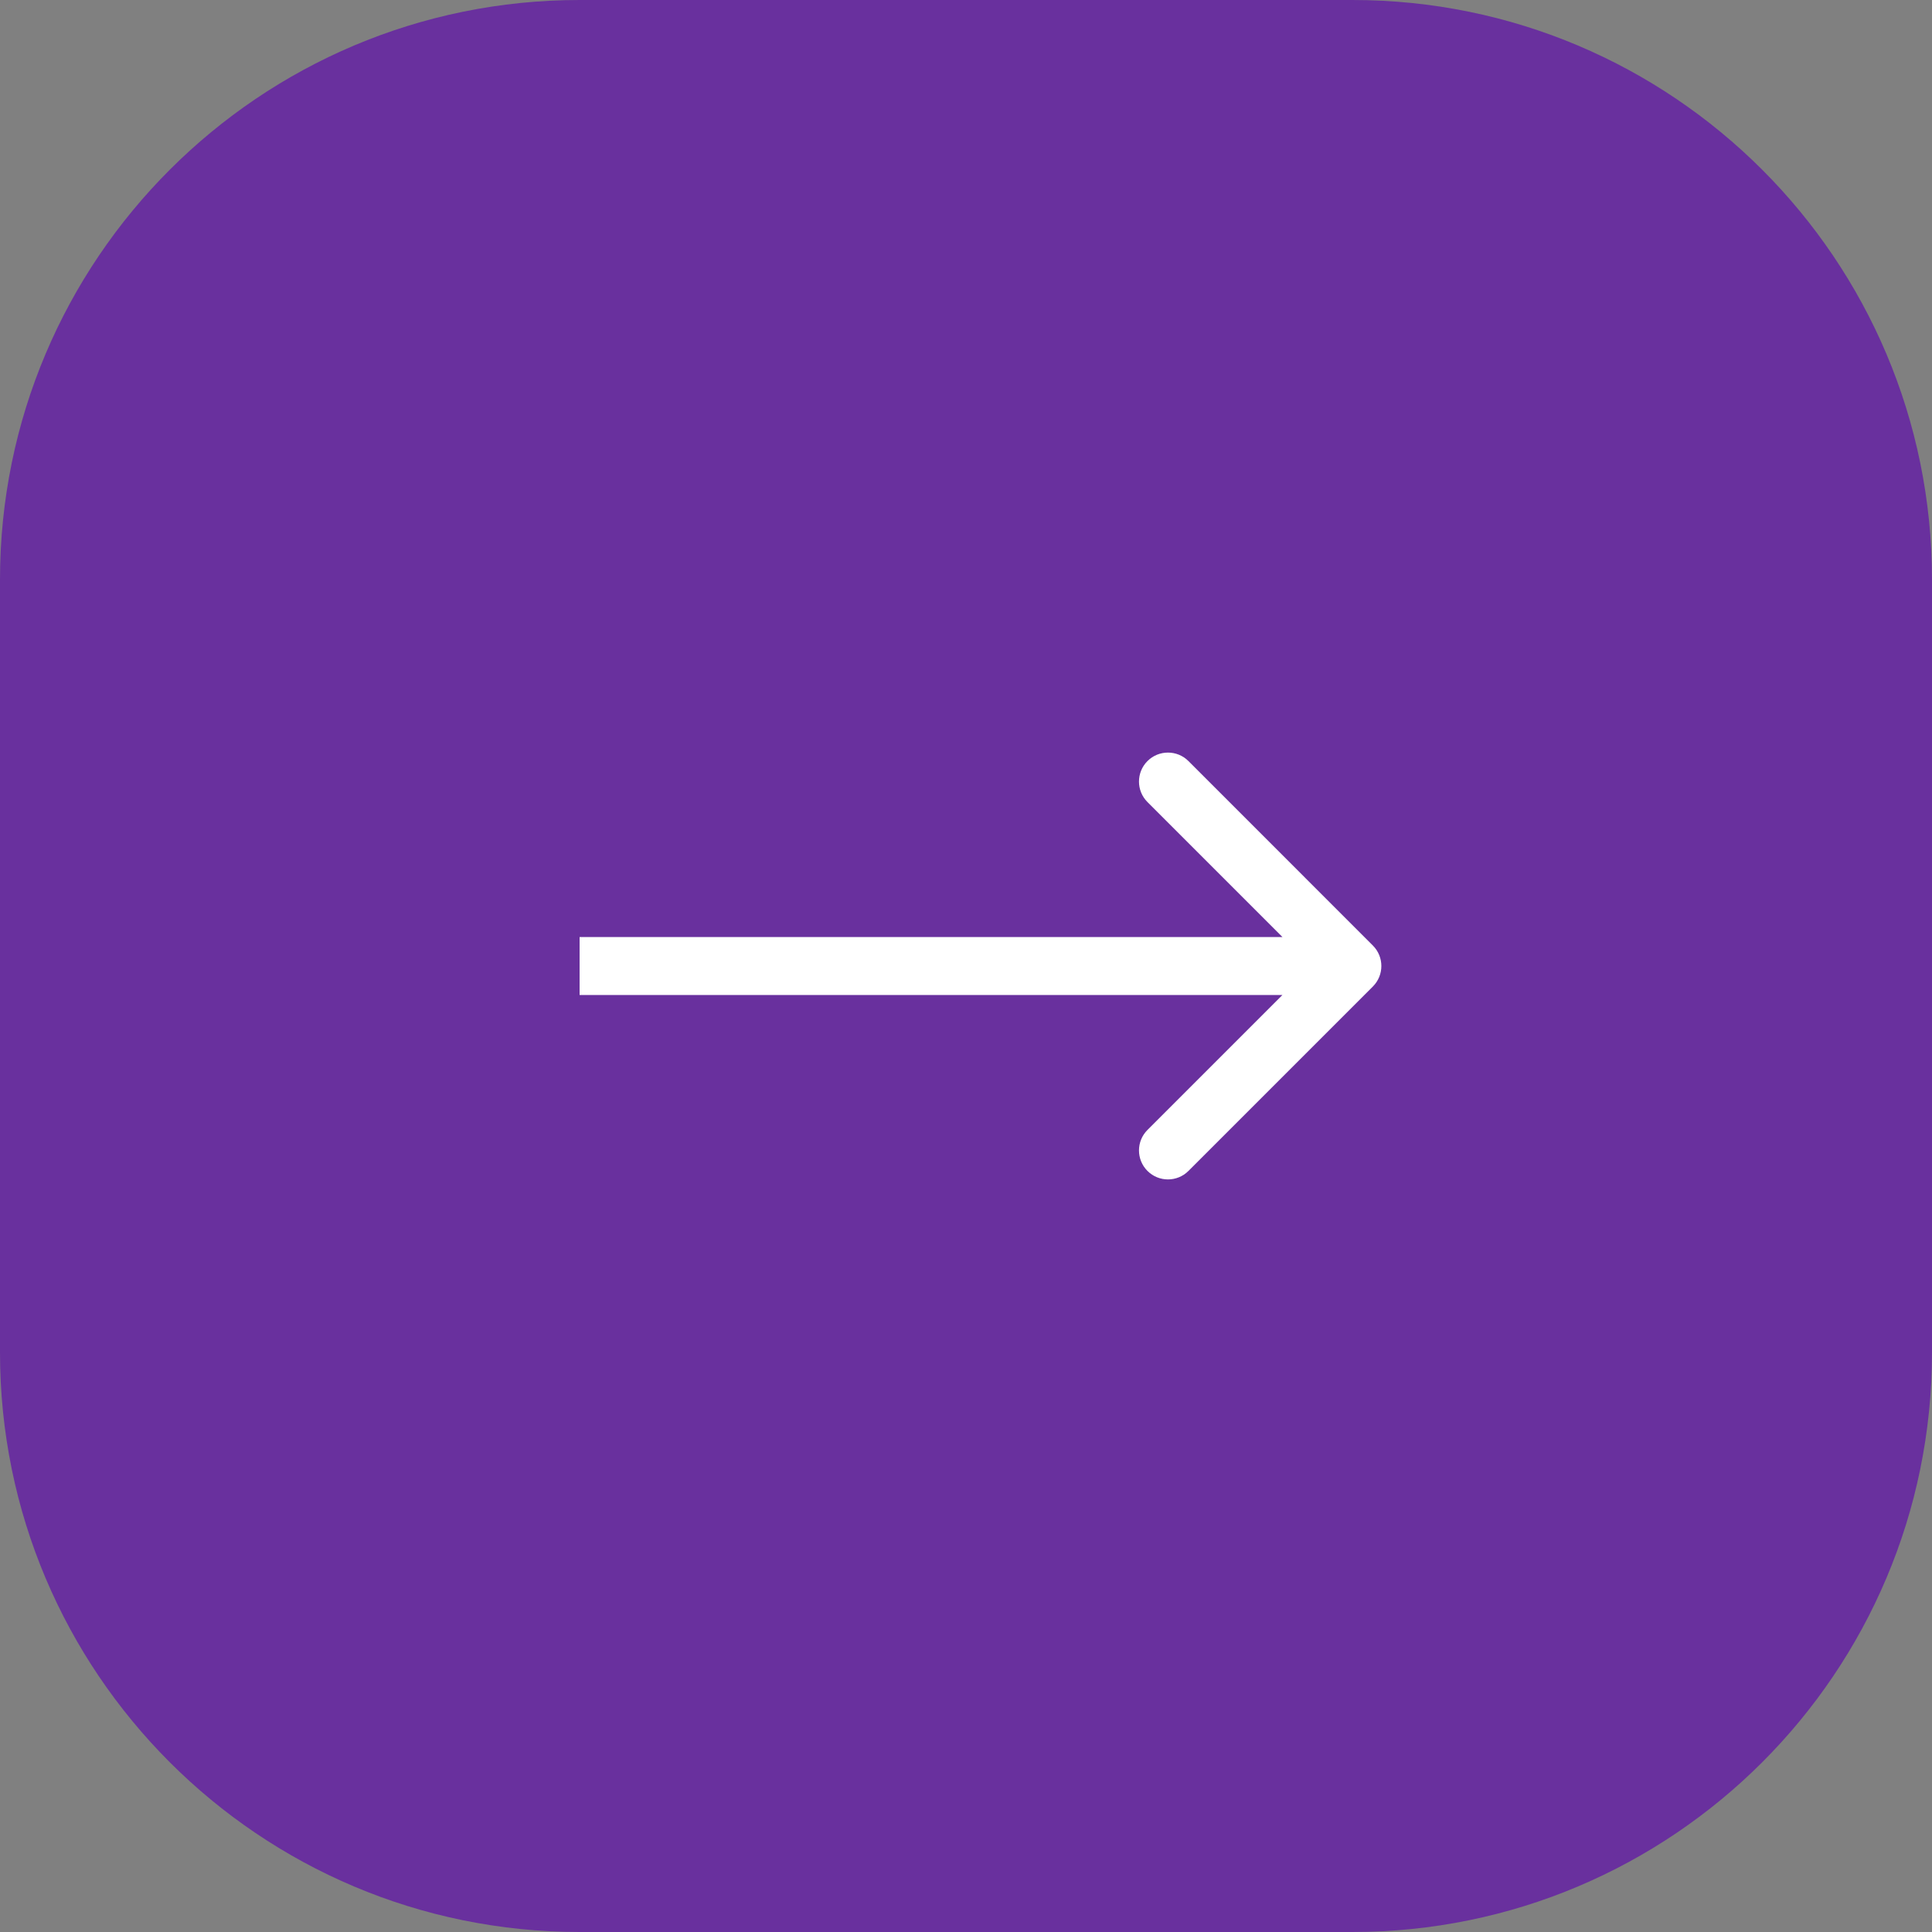
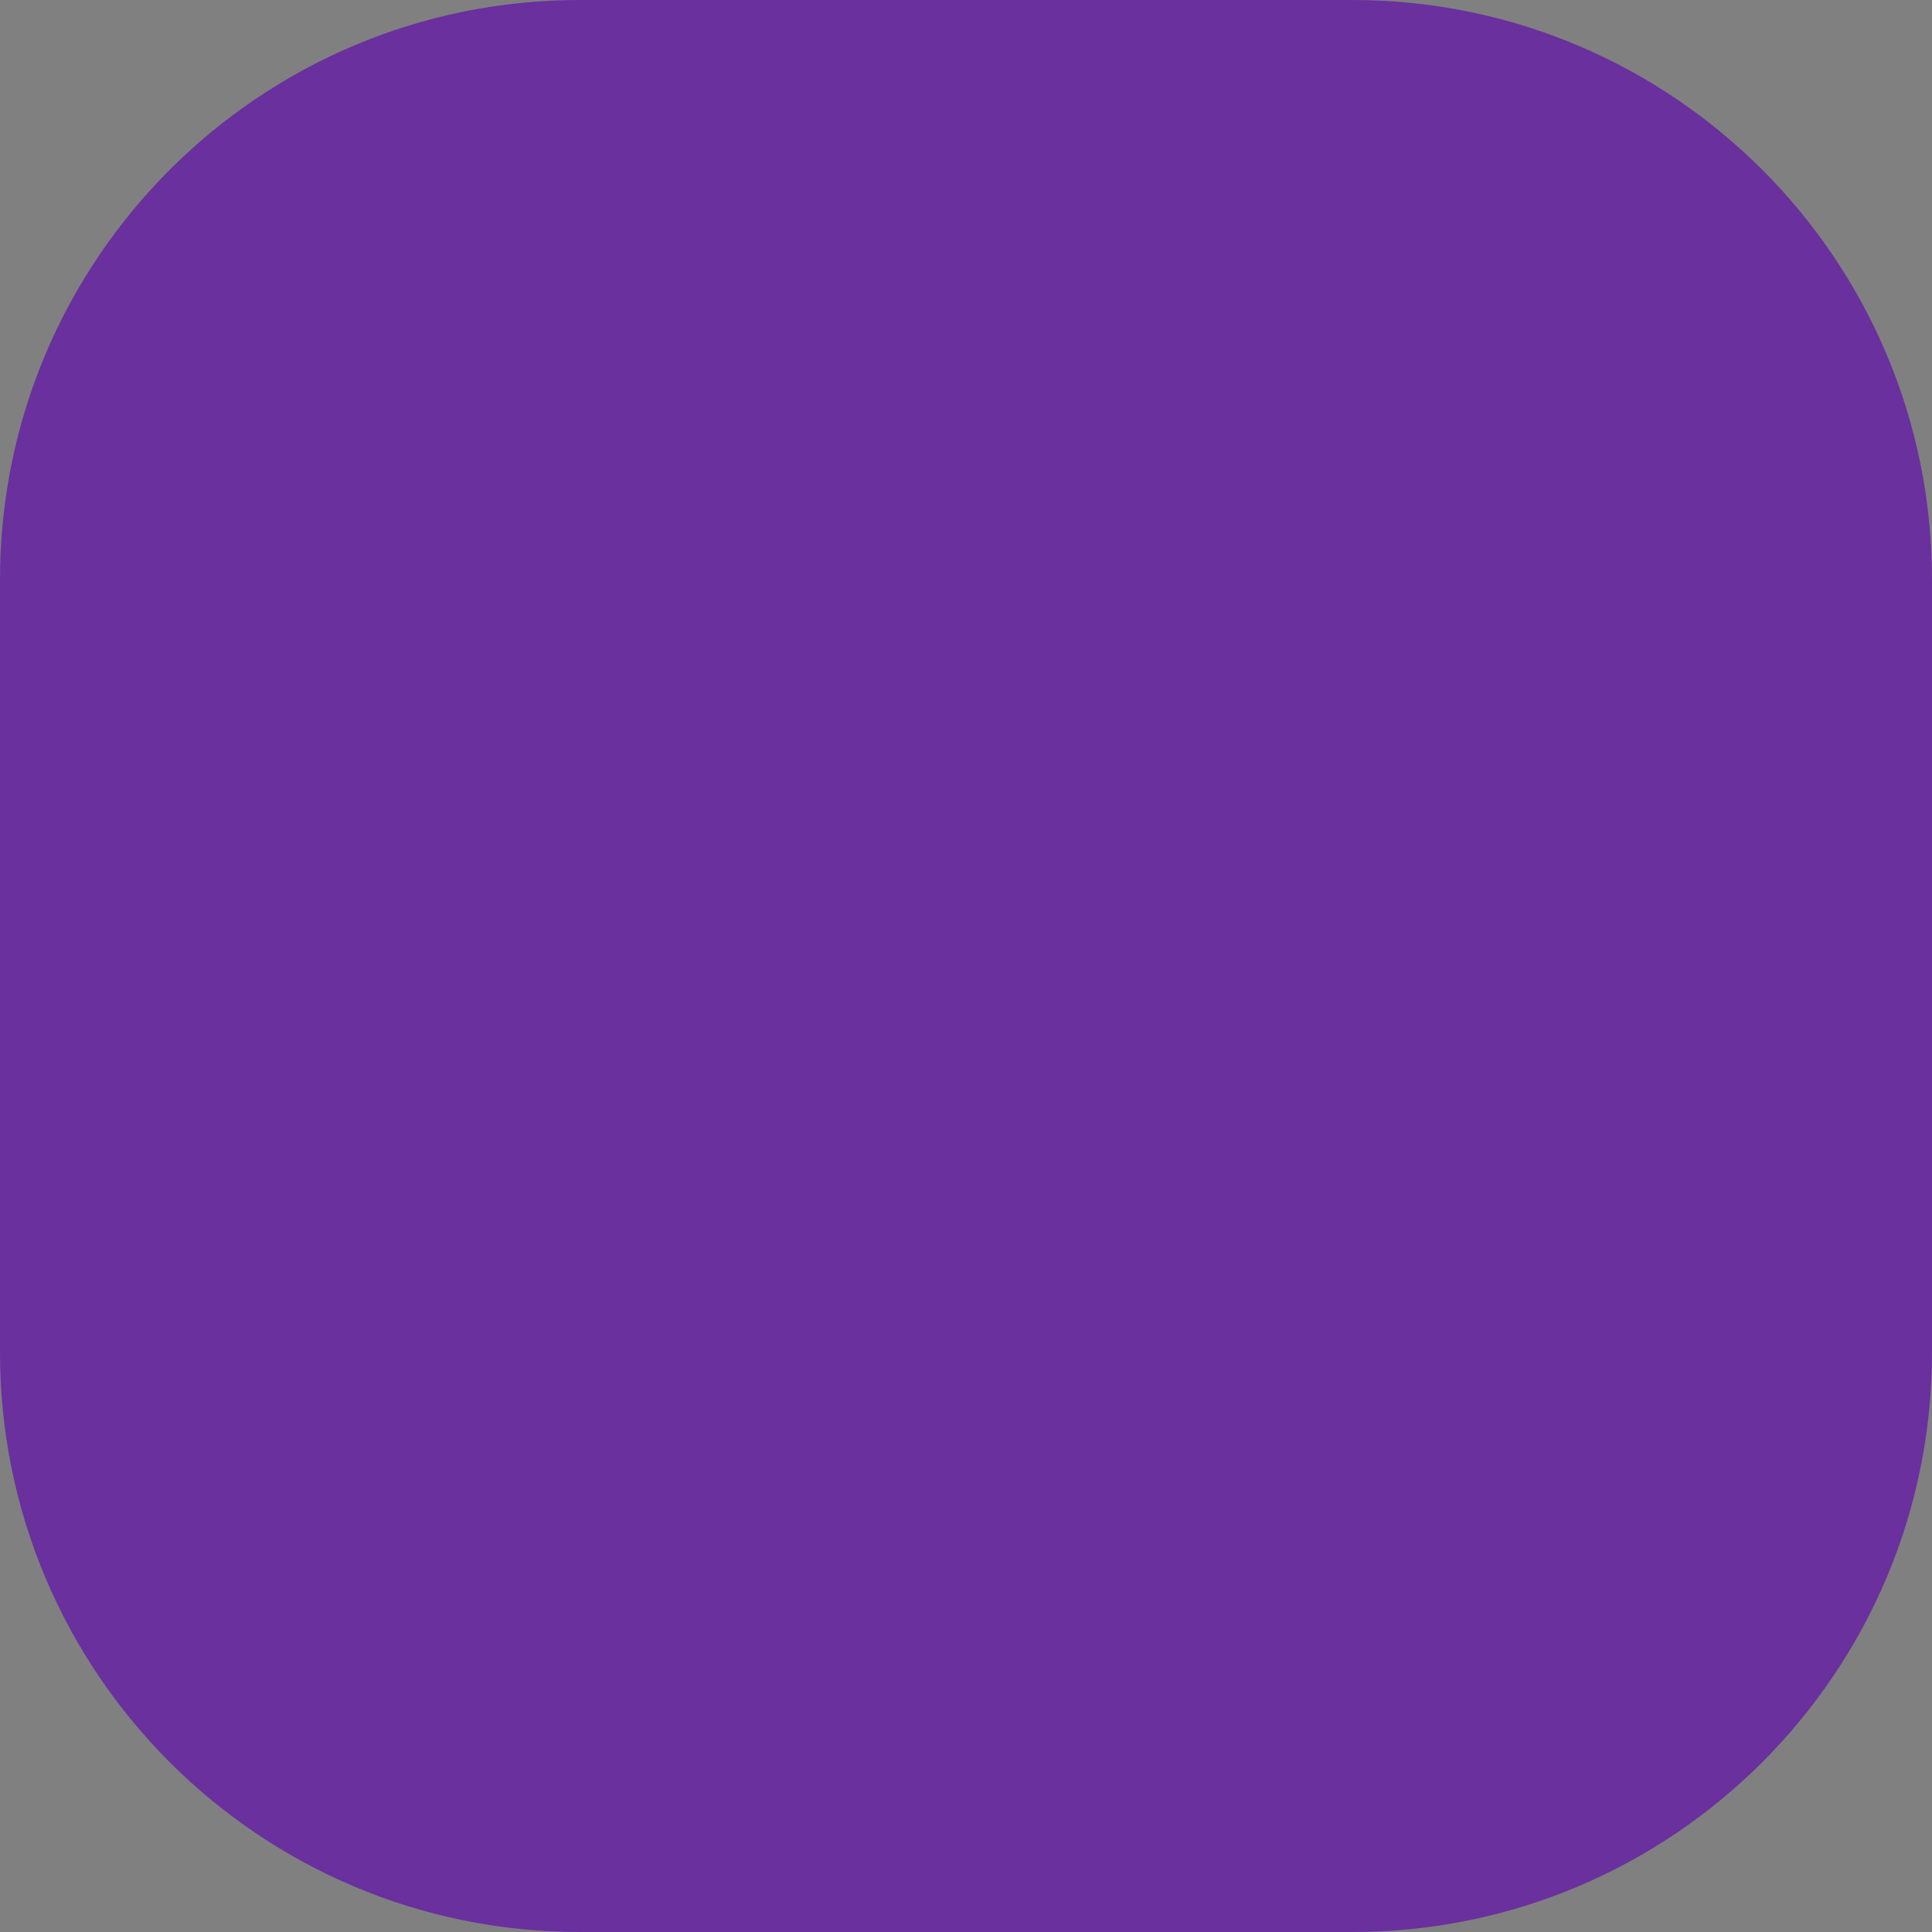
<svg xmlns="http://www.w3.org/2000/svg" width="42" height="42" viewBox="0 0 42 42" fill="none">
  <rect x="0" y="0" width="42" height="42" fill="#808080" stroke="none" />
  <g clip-path="url(#clip0_8_410)">
    <path d="M12.6 42L29.4 42C36.359 42 42 36.359 42 29.4L42 12.6C42 5.641 36.359 0 29.4 0L12.6 0C5.641 0 0 5.641 0 12.6L0 29.4C0 36.359 5.641 42 12.6 42Z" fill="#69309E" />
-     <path d="M29.845 21.446C30.091 21.2 30.091 20.801 29.845 20.555L25.836 16.545C25.59 16.299 25.191 16.299 24.945 16.545C24.699 16.791 24.699 17.19 24.945 17.436L28.509 21L24.945 24.564C24.699 24.81 24.699 25.209 24.945 25.455C25.191 25.701 25.59 25.701 25.836 25.455L29.845 21.446ZM12.6 21.63H29.4V20.37H12.6V21.63Z" fill="white" />
  </g>
  <defs>
    <clipPath id="clip0_8_410">
      <rect width="42" height="42" fill="white" />
    </clipPath>
  </defs>
</svg>